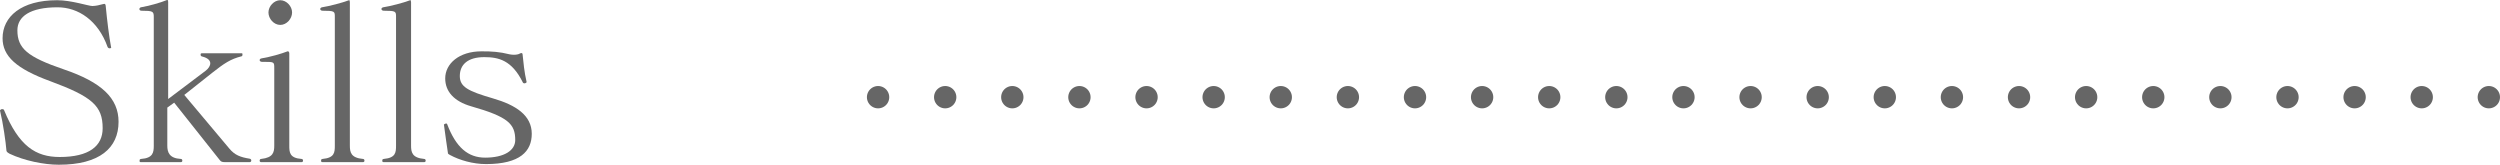
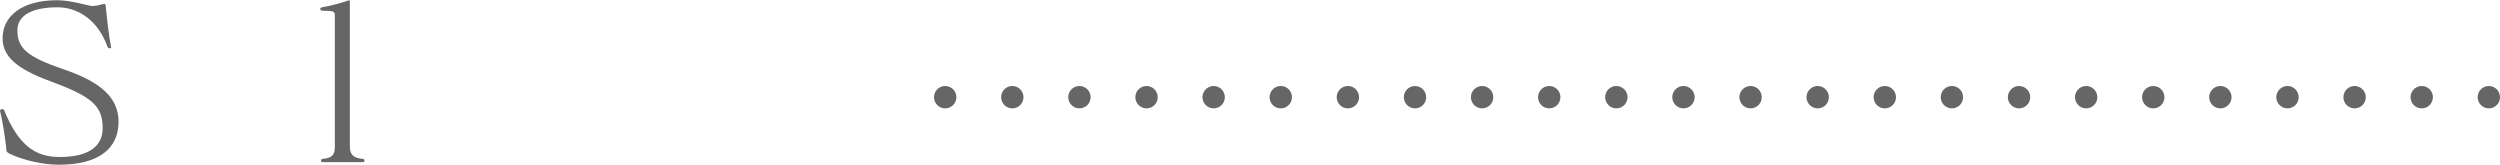
<svg xmlns="http://www.w3.org/2000/svg" id="_レイヤー_2" data-name="レイヤー 2" viewBox="0 0 232.81 15.34">
  <defs>
    <style>
      .cls-1 {
        stroke-dasharray: 0 0 0 6.25;
      }

      .cls-1, .cls-2 {
        fill: none;
        stroke: #666;
        stroke-linecap: round;
        stroke-miterlimit: 10;
        stroke-width: 2.08px;
      }

      .cls-3 {
        fill: #666;
        stroke-width: 0px;
      }
    </style>
  </defs>
  <g id="profile">
    <g id="Strengh_etc" data-name="Strengh etc">
      <g>
        <g>
          <path class="cls-3" d="m.38,10.26c1.38,3.34,2.94,4.36,5.18,4.36,2.74,0,4-1.02,4-2.68,0-2.08-.98-2.94-4.88-4.38C1.5,6.4.24,5.22.24,3.56.24,1.56,1.96.02,5.32.02c1.34,0,2.92.54,3.28.54.3,0,.74-.1.92-.16.08-.02.14-.04.18-.04.08,0,.12.04.14.16.14,1.46.32,2.88.5,3.86,0,0,.02.02.02.04s-.04.06-.1.08c-.06,0-.1,0-.14-.02s-.08-.06-.1-.1c-.88-2.48-2.74-3.7-4.66-3.7C2.8.68,1.62,1.54,1.62,2.82c0,1.68.92,2.48,4.32,3.64,3.54,1.2,5.1,2.7,5.1,4.88,0,2.44-1.76,4-5.56,4-1.4,0-3.22-.38-4.58-1.02-.1-.06-.28-.14-.3-.3-.06-.78-.32-2.58-.58-3.64,0-.02-.02-.04-.02-.06,0-.08.06-.12.16-.16.1,0,.18,0,.22.1Z" />
-           <path class="cls-3" d="m20.98,15.1c-.3,0-.4-.04-.52-.2l-4.24-5.34-.64.46v3.54c0,.62.18,1.18,1.26,1.24.08,0,.14.06.14.16s-.06.14-.16.14h-3.66c-.14,0-.16-.02-.16-.1v-.04c0-.1.02-.14.14-.16,1.12-.08,1.18-.62,1.18-1.24V1.58c0-.52-.08-.58-1.14-.58-.14,0-.2-.08-.2-.16,0-.06.06-.14.14-.16.72-.12,1.8-.42,2.38-.66.02-.02.06-.02.08-.02.08,0,.08.1.08.22v9l3.5-2.64c.26-.2.42-.46.42-.68,0-.26-.2-.5-.76-.64-.1-.02-.14-.08-.14-.18s.04-.12.16-.12h3.62c.1,0,.12,0,.12.12,0,.1-.02.14-.08.16-1.04.26-1.62.66-2.74,1.54l-2.6,2.06,4.2,5c.5.6,1.02.8,1.9.94.08.02.14.08.14.16s-.04.16-.16.16h-2.26Z" />
-           <path class="cls-3" d="m24.34,15.1c-.1,0-.16-.04-.16-.14s.06-.16.14-.16c1.12-.12,1.22-.62,1.22-1.24v-7.22c0-.56,0-.58-.94-.58h-.2c-.14,0-.22-.08-.22-.16s.06-.14.16-.16c.92-.16,1.82-.42,2.44-.66h.04c.06,0,.12.08.12.2v8.58c0,.62.02,1.16,1.14,1.24.08,0,.14.06.14.16s-.06.14-.16.14h-3.72Zm.66-13.94c0-.58.52-1.14,1.1-1.14s1.1.56,1.1,1.14-.5,1.16-1.1,1.16-1.1-.58-1.1-1.16Z" />
          <path class="cls-3" d="m30.06,15.1c-.14,0-.16-.04-.16-.14s.02-.14.14-.16c1.12-.1,1.14-.62,1.14-1.24V1.58c0-.52,0-.58-1.14-.58-.14,0-.22-.08-.22-.16,0-.06.06-.14.16-.16.66-.1,1.9-.42,2.52-.66h.04s.04.08.04.2v13.34c0,.62.1,1.14,1.22,1.24.08,0,.14.06.14.16s-.06.14-.16.14h-3.72Z" />
-           <path class="cls-3" d="m35.76,15.1c-.14,0-.16-.04-.16-.14s.02-.14.14-.16c1.12-.1,1.14-.62,1.14-1.24V1.58c0-.52,0-.58-1.14-.58-.14,0-.22-.08-.22-.16,0-.06.06-.14.16-.16.66-.1,1.9-.42,2.52-.66h.04s.04.08.04.2v13.34c0,.62.1,1.14,1.22,1.24.08,0,.14.06.14.16s-.06.14-.16.14h-3.72Z" />
-           <path class="cls-3" d="m41.34,11.6s.06-.06.12-.08c.04,0,.08-.02.1-.02.04,0,.06.02.08.06.82,2.16,1.94,3.12,3.54,3.12,1.76,0,2.8-.66,2.8-1.64,0-1.5-.66-2.16-4.1-3.14-1.6-.46-2.42-1.38-2.42-2.6,0-1.36,1.28-2.52,3.38-2.52.98,0,1.66.04,2.62.28.12.02.26.04.38.04.24,0,.46-.04.58-.12.04-.02.1-.04.14-.04s.08.02.1.08c.08.78.16,1.68.38,2.62,0,.06-.12.12-.2.12s-.14-.04-.16-.1c-1.02-2.06-2.26-2.34-3.58-2.34-1.52,0-2.28.68-2.28,1.76,0,1,.74,1.4,3.08,2.08,2.14.62,3.62,1.58,3.62,3.3,0,1.62-1.08,2.82-4.26,2.82-1.2,0-2.46-.36-3.34-.84-.08-.04-.18-.1-.2-.14-.12-.72-.22-1.6-.38-2.7Z" />
        </g>
        <g>
-           <line class="cls-2" x1="81.77" y1="9.05" x2="81.77" y2="9.05" />
          <line class="cls-1" x1="88.02" y1="9.05" x2="228.65" y2="9.05" />
          <line class="cls-2" x1="231.77" y1="9.05" x2="231.77" y2="9.05" />
        </g>
      </g>
    </g>
  </g>
</svg>